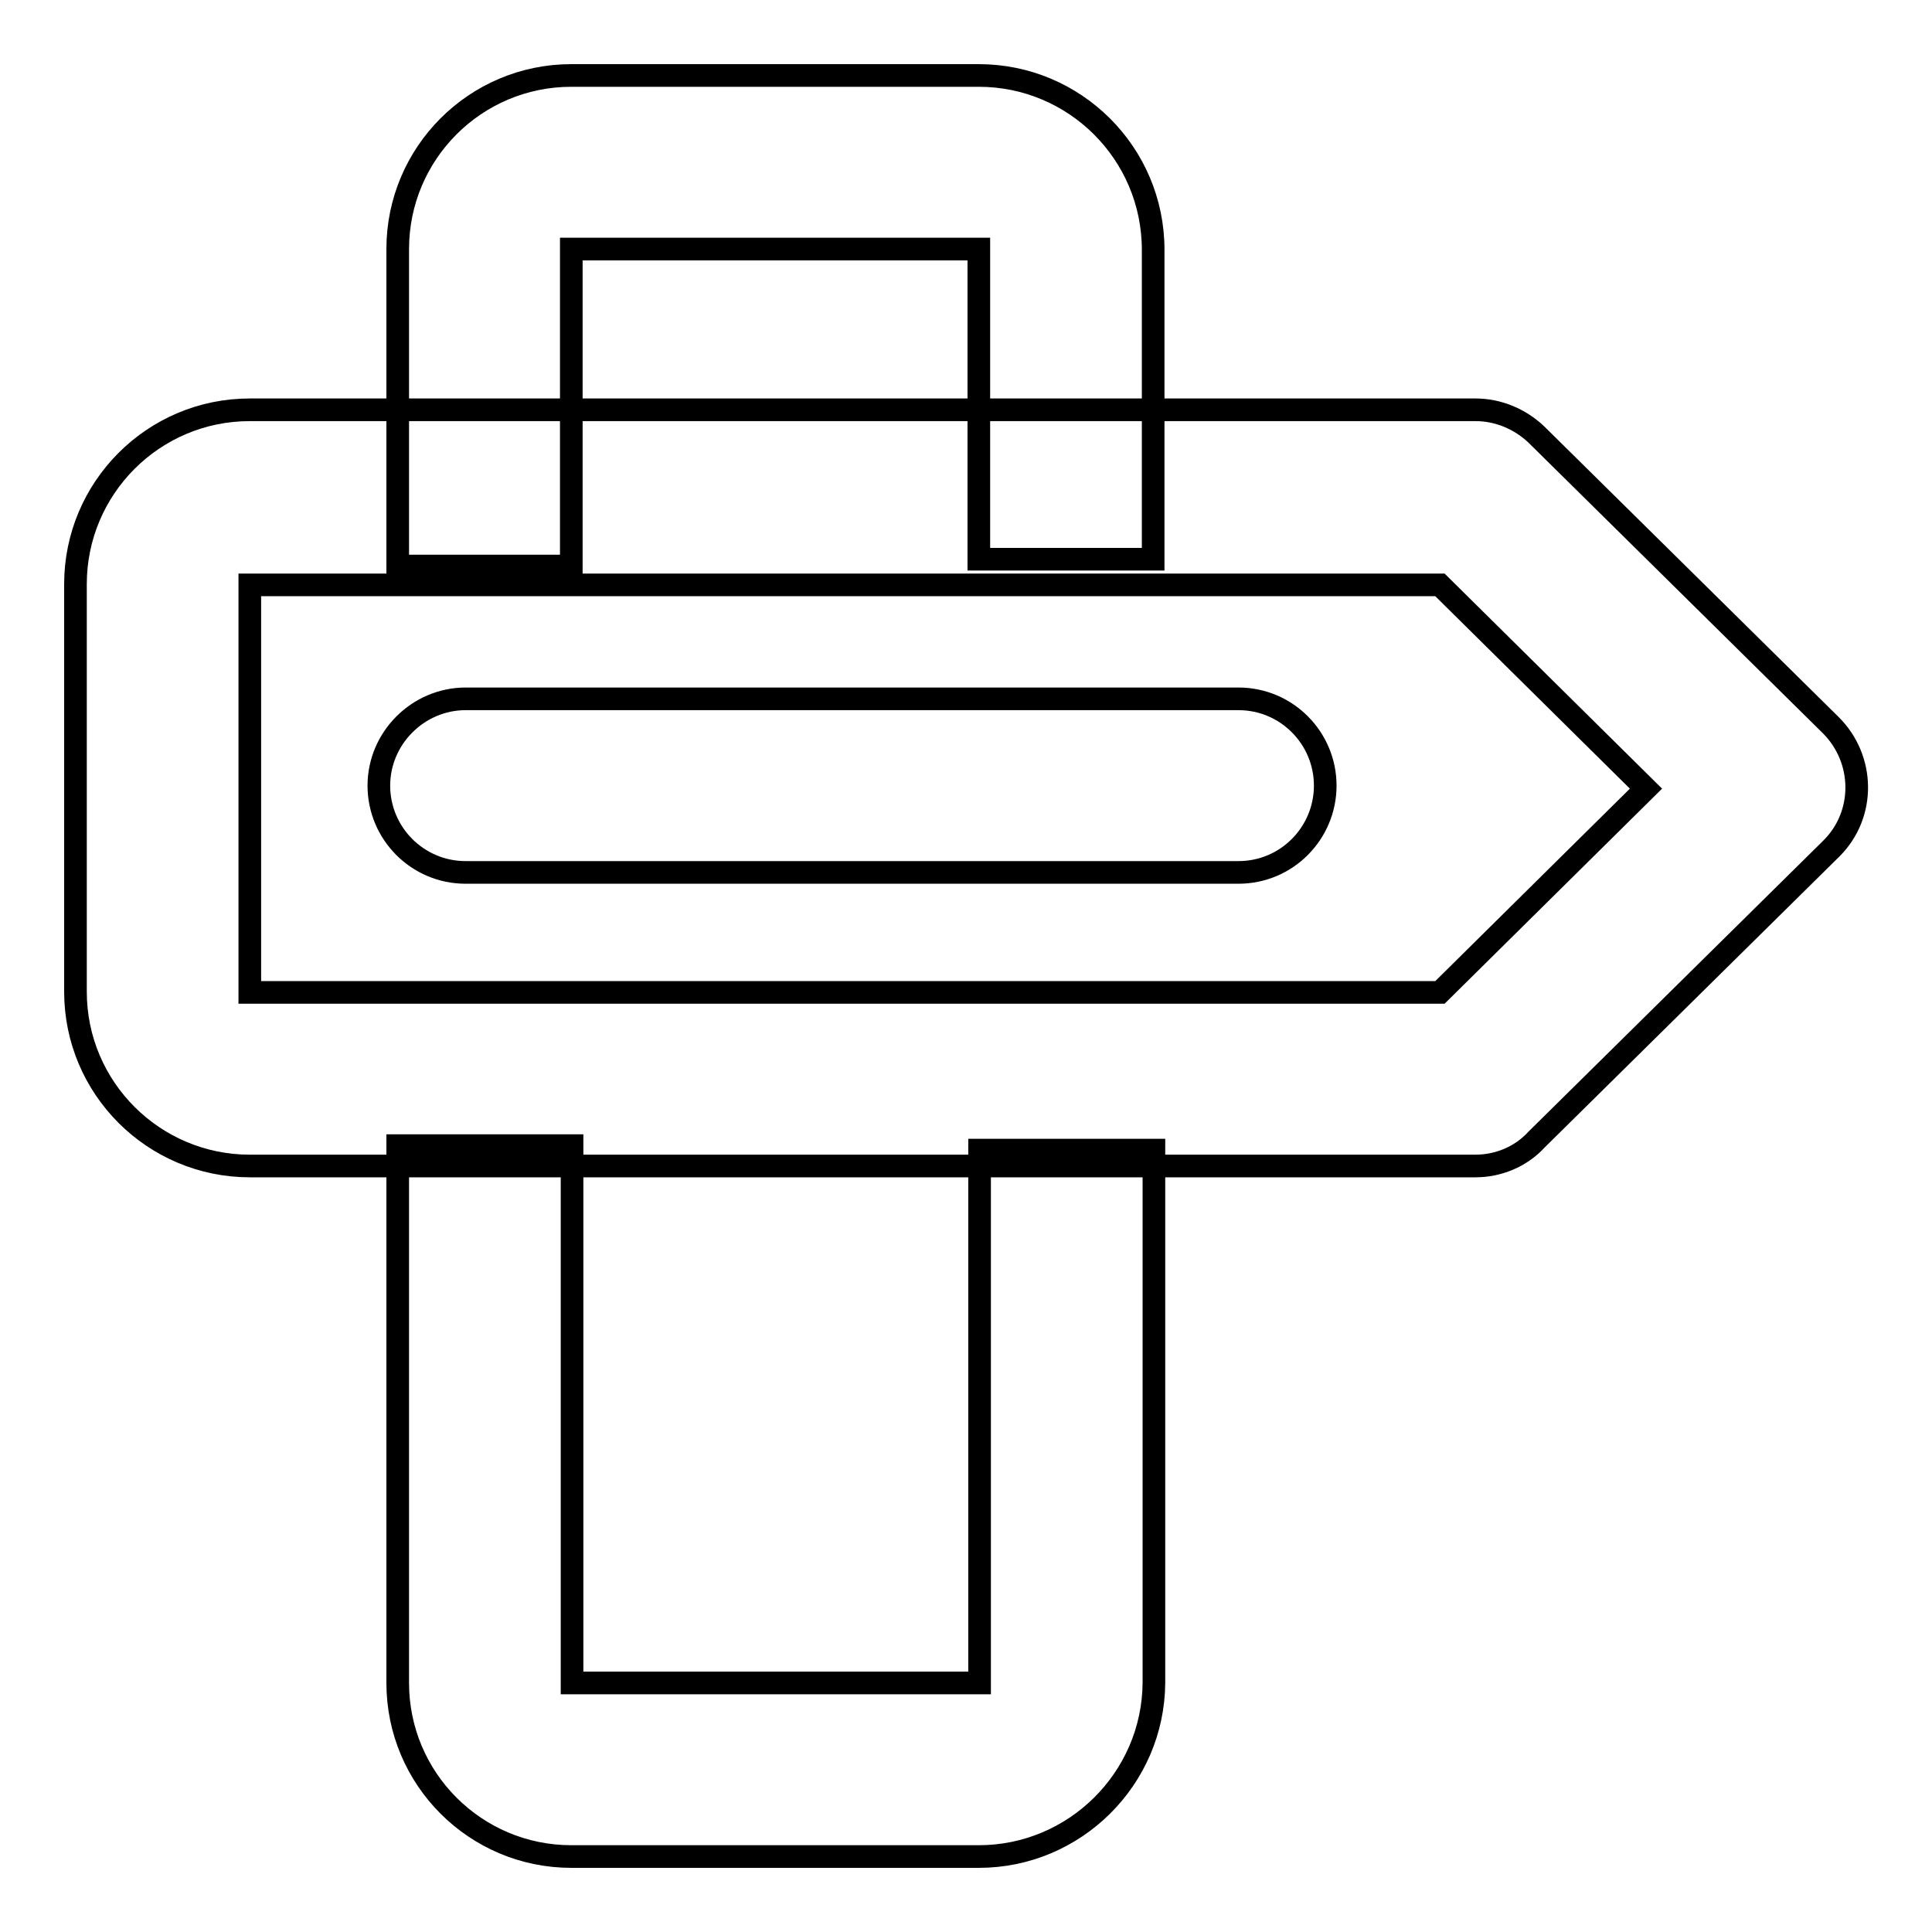
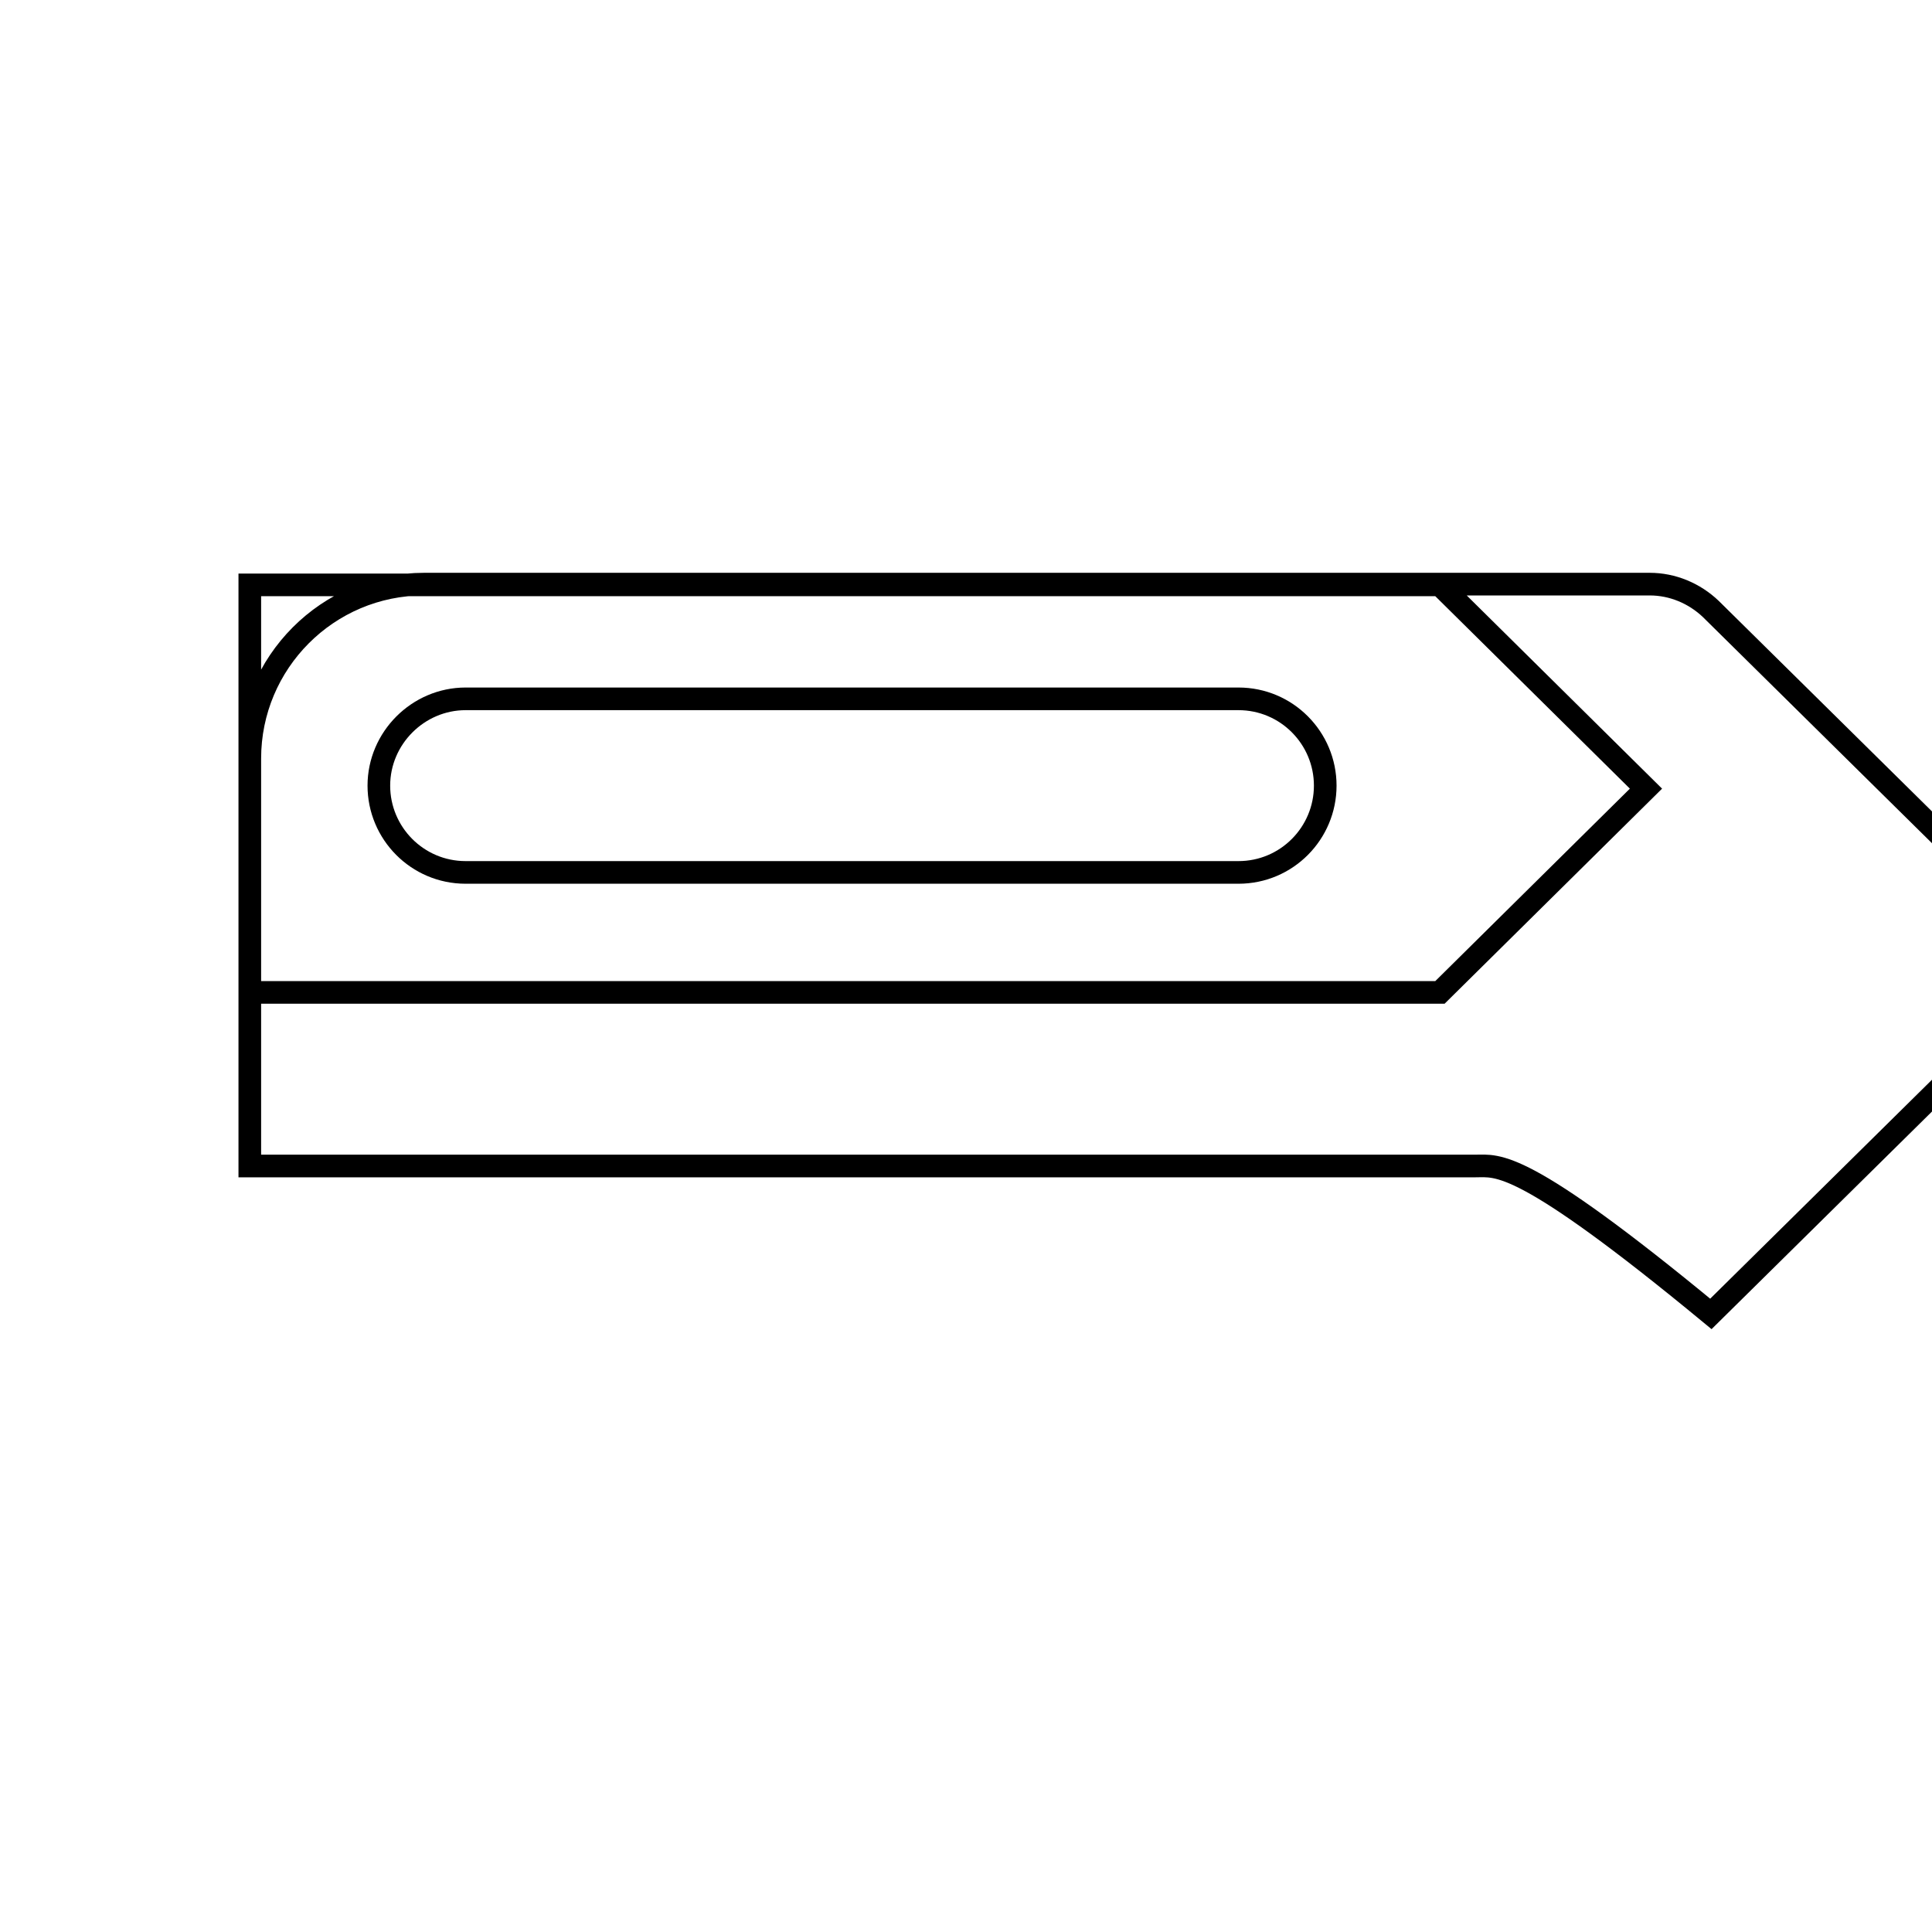
<svg xmlns="http://www.w3.org/2000/svg" version="1.1" x="0px" y="0px" viewBox="0 0 256 256" enable-background="new 0 0 256 256" xml:space="preserve">
  <g>
-     <path stroke-width="3" fill-opacity="0" stroke="#000000" d="M75.7,75H52.7V33C52.7,20.3,63,10,75.7,10h54c12.7,0,23.1,10.3,23.1,23.1v41h-23.1V33h-54V75z M129.7,246 h-54C63,246,52.7,235.7,52.7,223v-71.2h23.1V223h54v-70.6h23.1V223C152.8,235.7,142.4,246,129.7,246z" />
-     <path stroke-width="3" fill-opacity="0" stroke="#000000" d="M195.5,154.5H33.1c-12.7,0-23.1-10.3-23.1-23.1v-54c0-12.7,10.3-23.1,23.1-23.1h162.4c3,0,5.9,1.2,8.1,3.3 l39,38.5c4.5,4.5,4.6,11.8,0.1,16.3c0,0-0.1,0.1-0.1,0.1l-39,38.5C201.5,153.3,198.5,154.5,195.5,154.5z M33.1,131.5h157.7l27.3-27 l-27.3-27H33.1V131.5L33.1,131.5z" />
+     <path stroke-width="3" fill-opacity="0" stroke="#000000" d="M195.5,154.5H33.1v-54c0-12.7,10.3-23.1,23.1-23.1h162.4c3,0,5.9,1.2,8.1,3.3 l39,38.5c4.5,4.5,4.6,11.8,0.1,16.3c0,0-0.1,0.1-0.1,0.1l-39,38.5C201.5,153.3,198.5,154.5,195.5,154.5z M33.1,131.5h157.7l27.3-27 l-27.3-27H33.1V131.5L33.1,131.5z" />
    <path stroke-width="3" fill-opacity="0" stroke="#000000" d="M164.1,115.6H61.7c-6.4,0-11.5-5.2-11.5-11.5s5.2-11.5,11.5-11.5h102.4c6.4,0,11.5,5.2,11.5,11.5 S170.5,115.6,164.1,115.6z" />
  </g>
</svg>